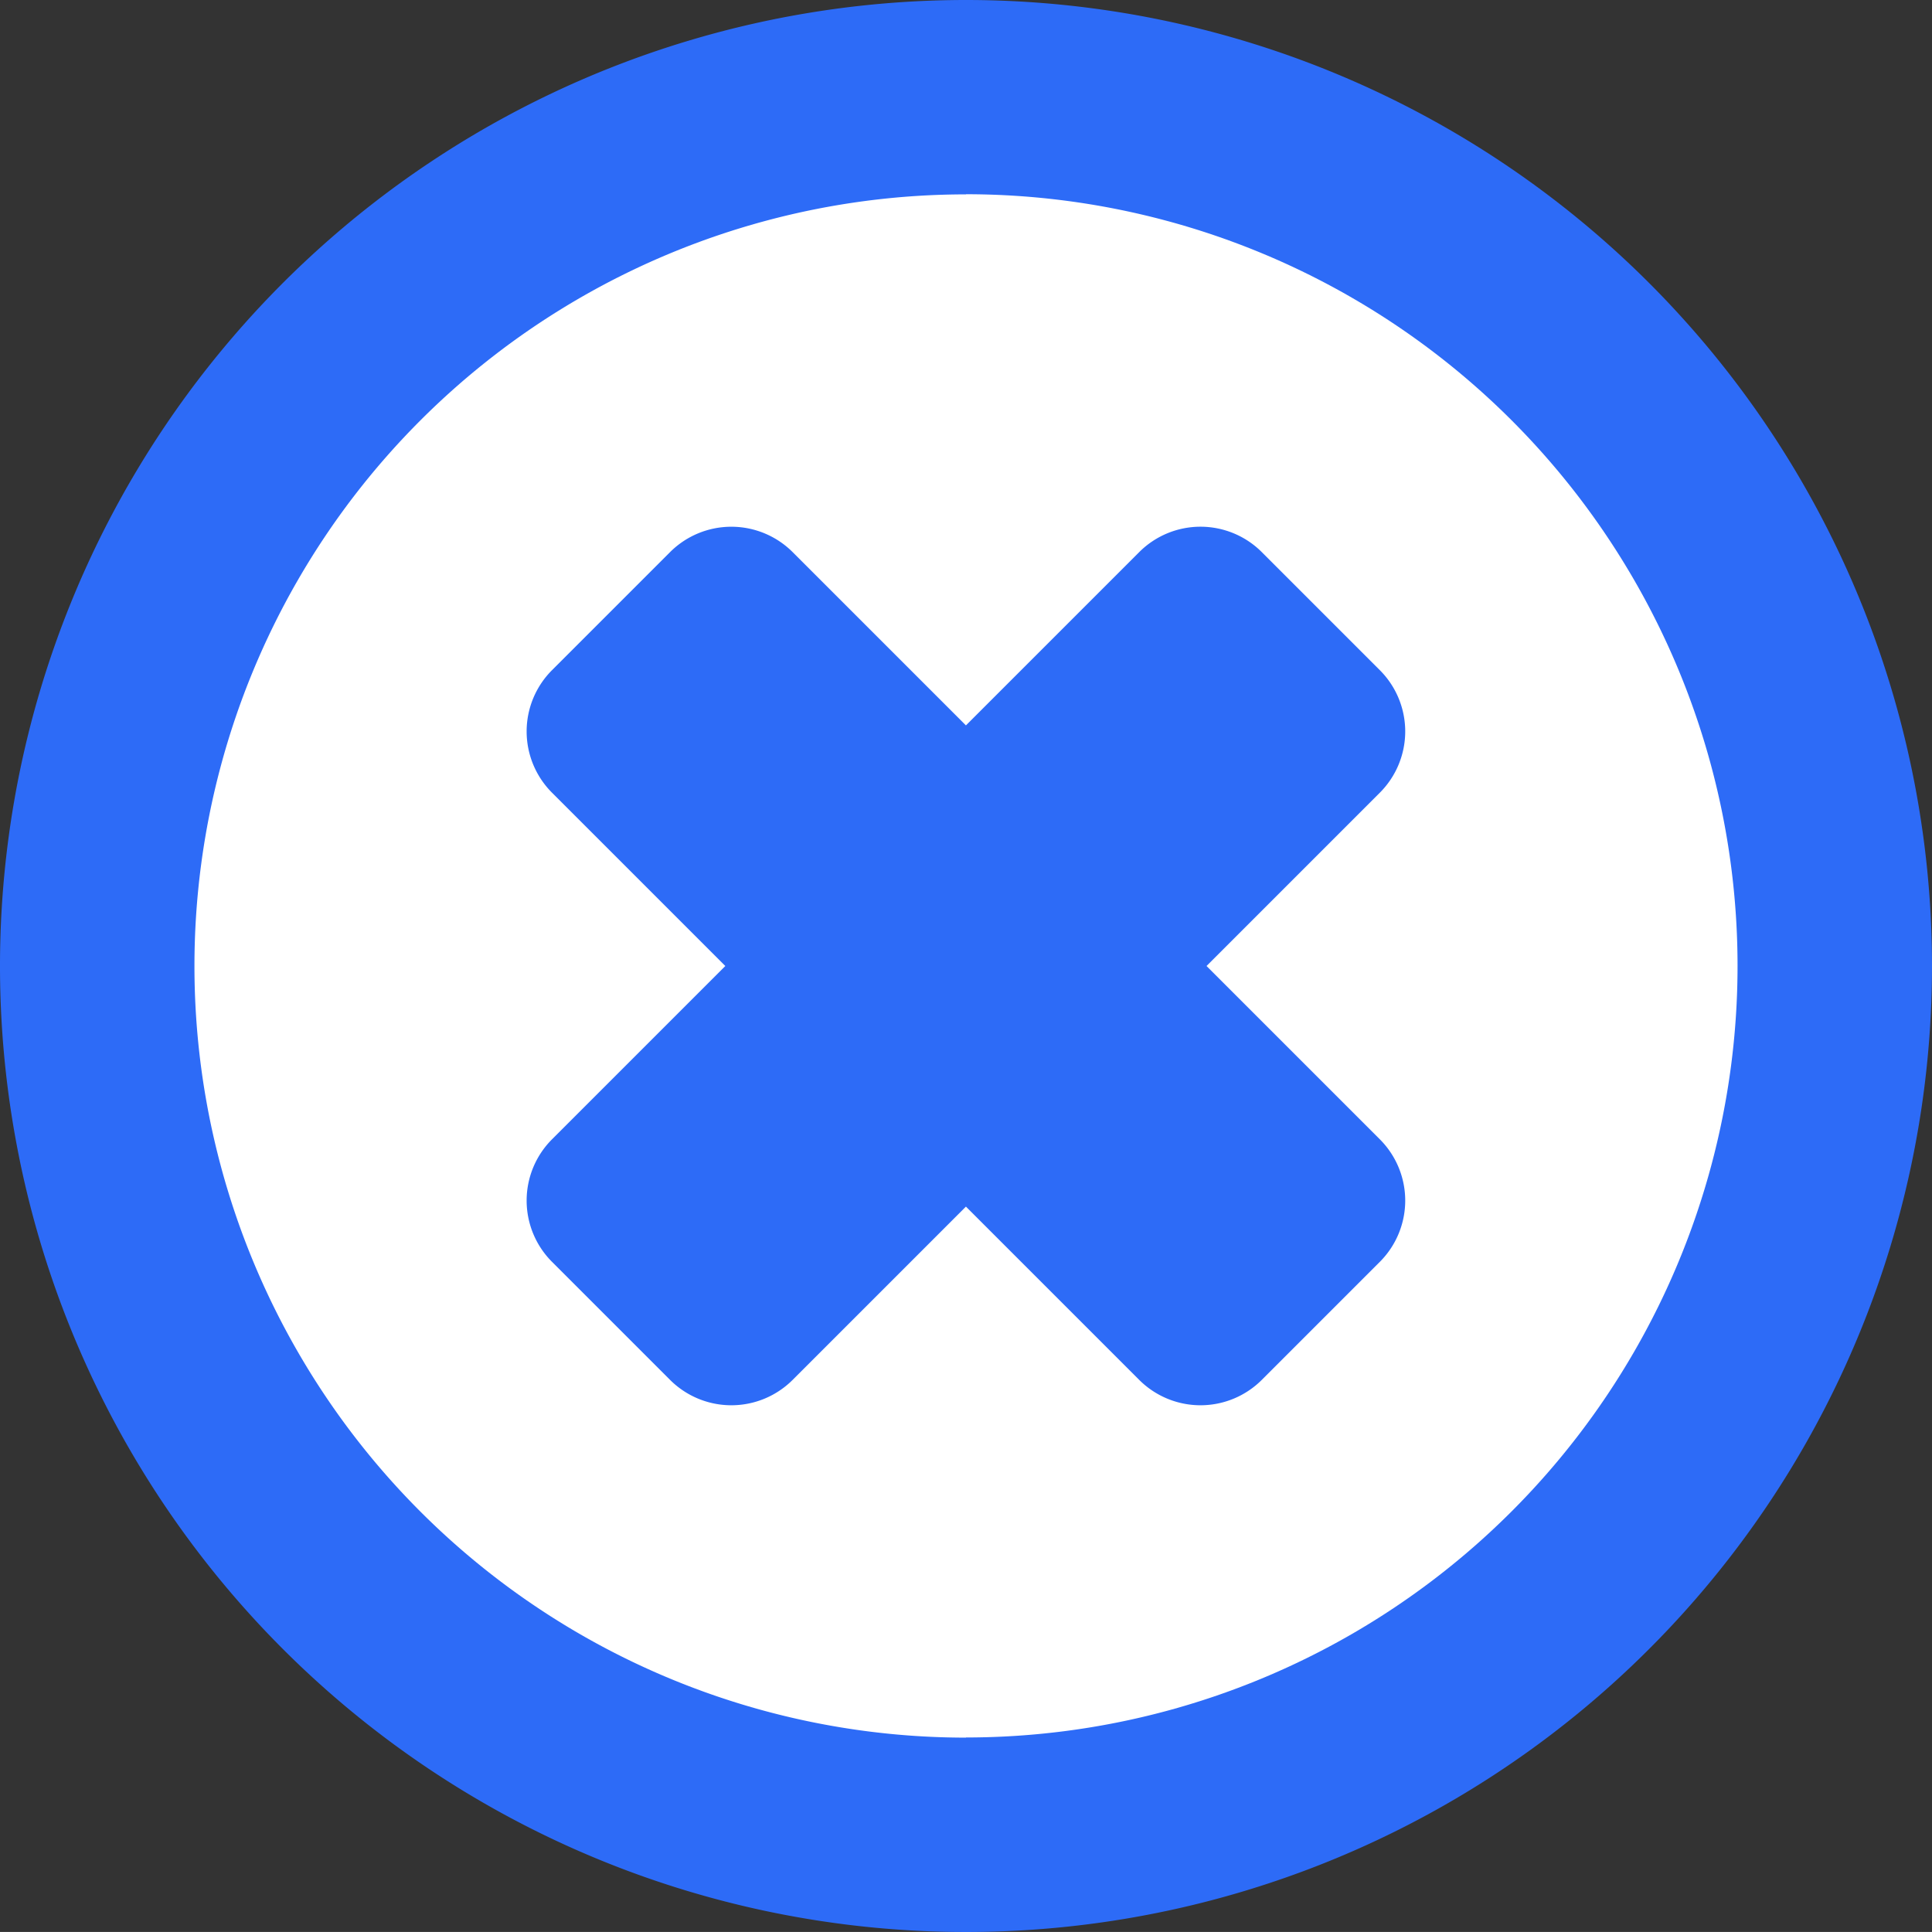
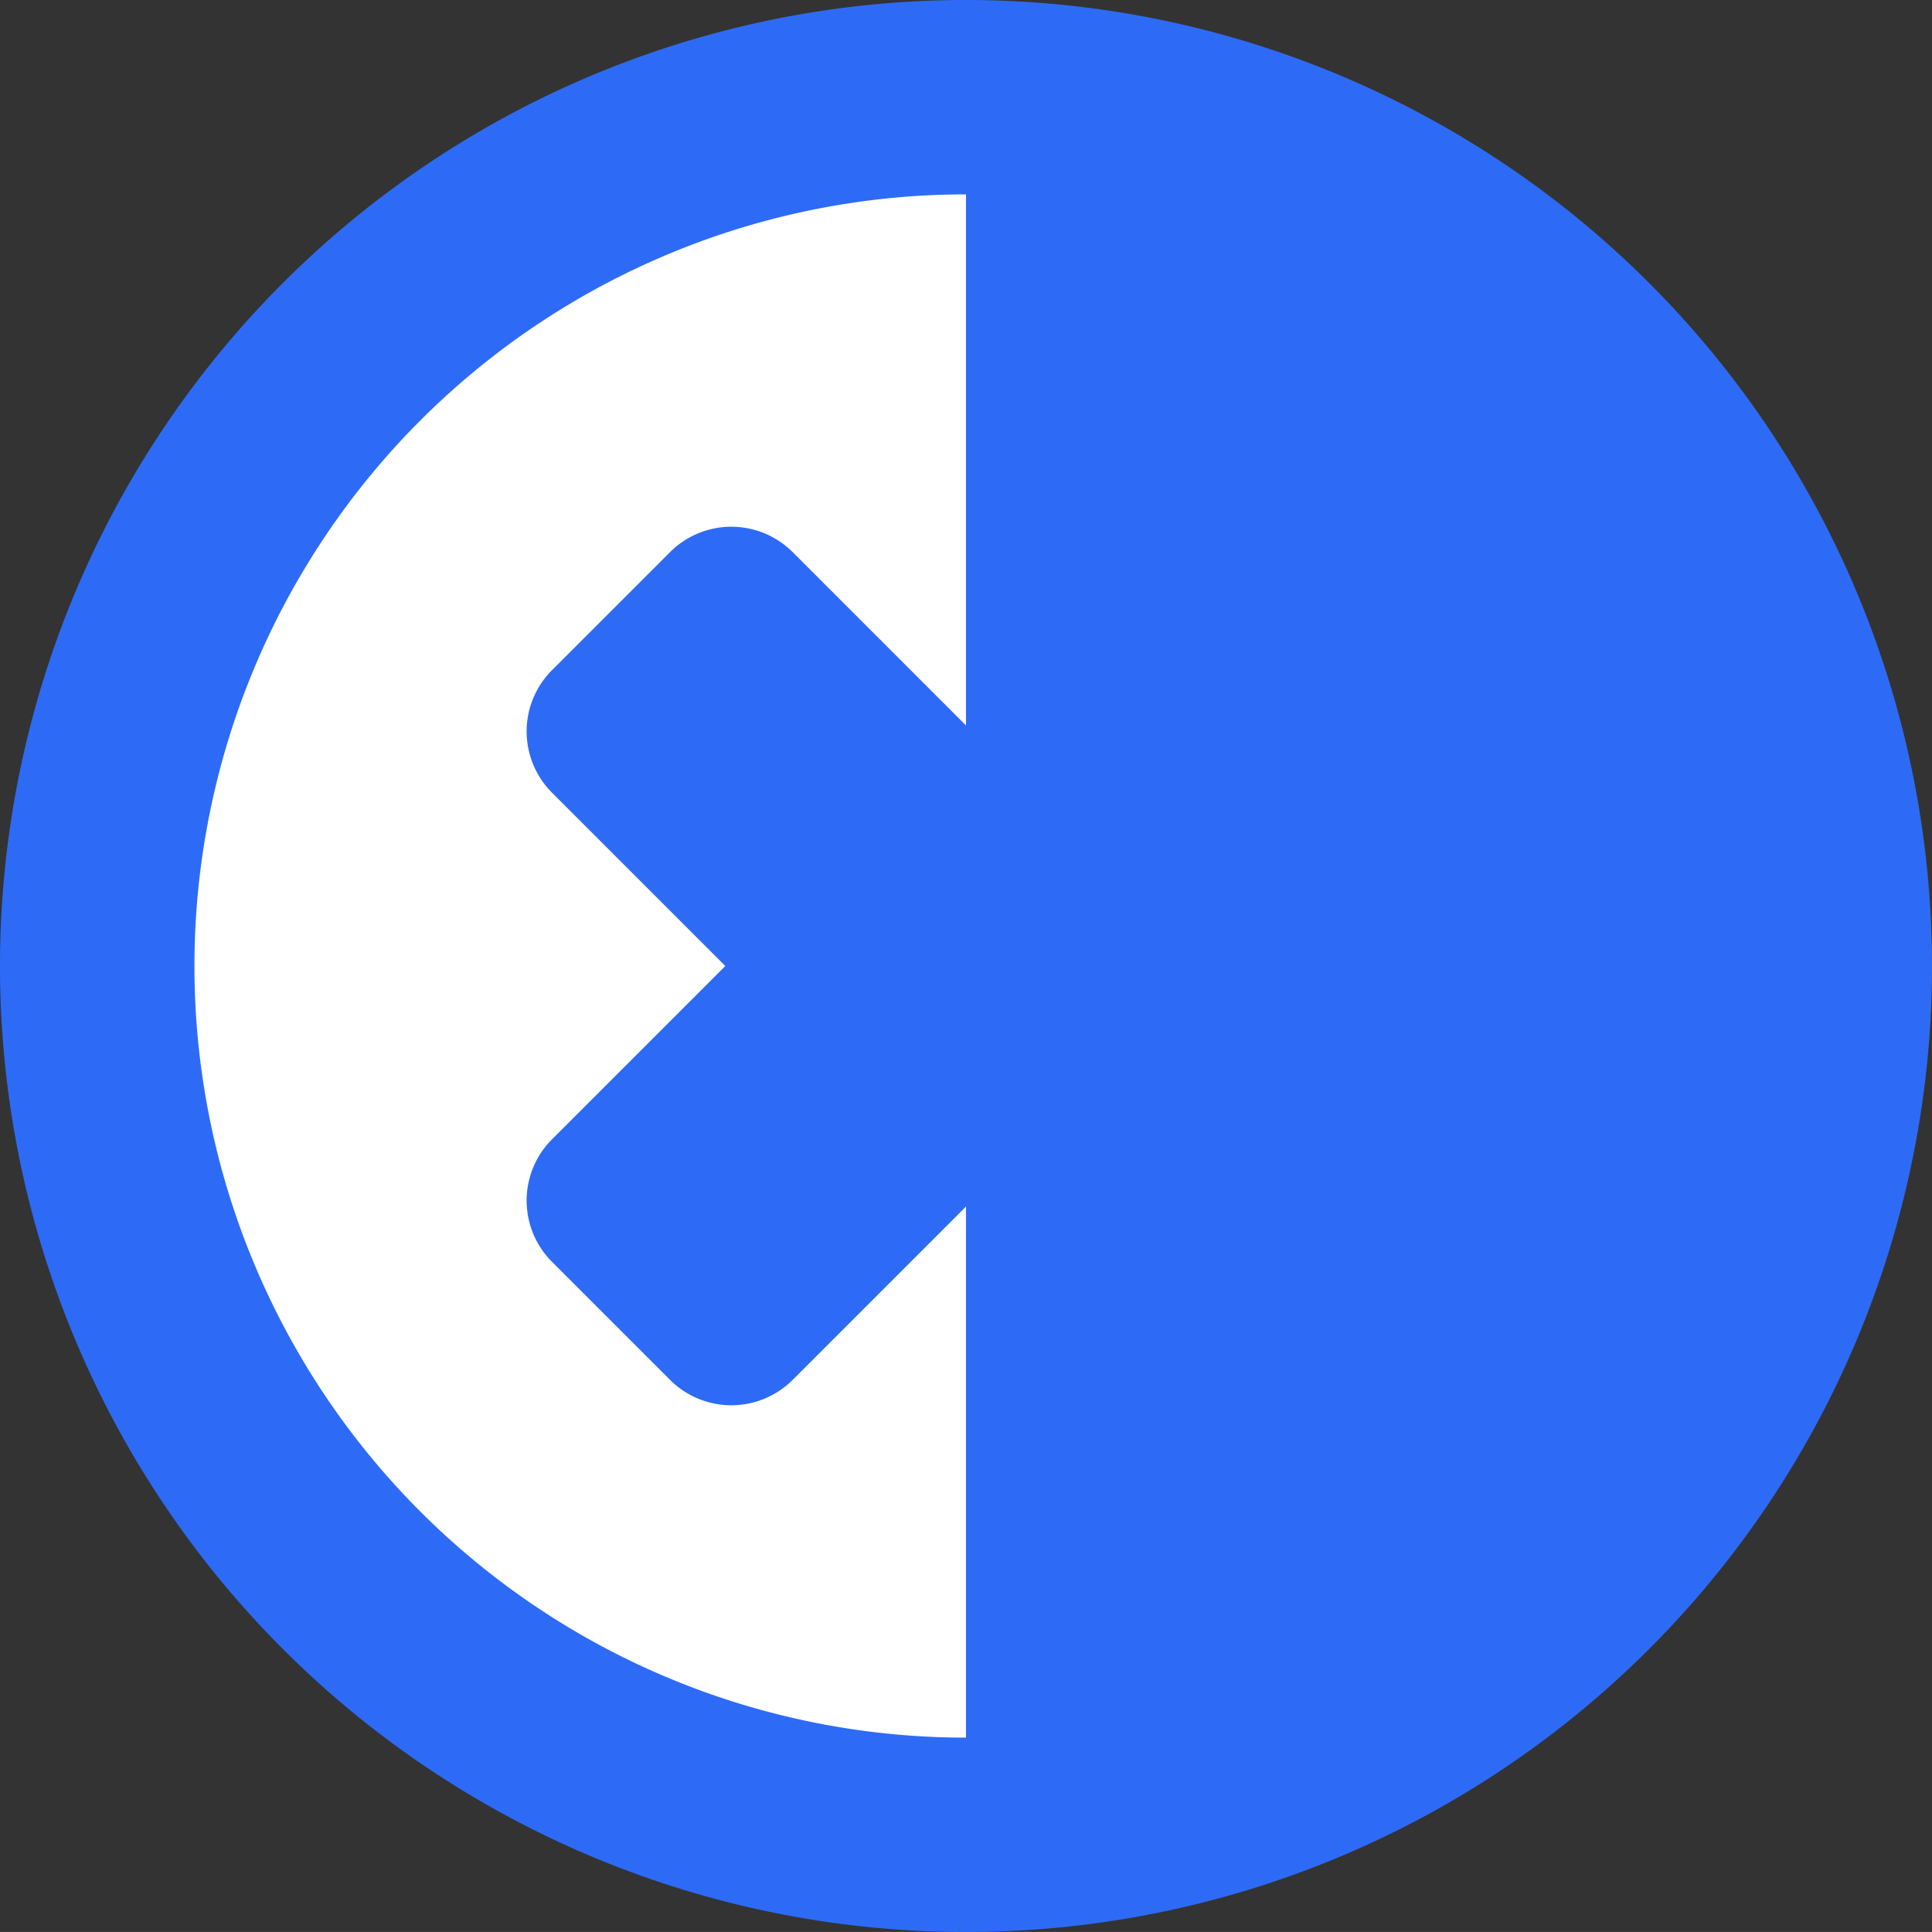
<svg xmlns="http://www.w3.org/2000/svg" width="26.916" height="26.915" viewBox="0 0 26.916 26.915">
  <rect x="0" y="0" width="26.916" height="26.915" fill="#333333" stroke="none" />
  <g id="Group_496" data-name="Group 496" transform="translate(-3969.199 -1023.739)">
    <path id="Path_33" data-name="Path 33" d="M2074.559,208.551a13.458,13.458,0,1,1-13.458-13.458,13.458,13.458,0,0,1,13.458,13.458" transform="translate(1921.556 828.646)" fill="#2d6bf7" />
-     <path id="Path_34" data-name="Path 34" d="M2118.018,217.842a10.75,10.75,0,0,1-10.749,10.749v-21.5a10.75,10.75,0,0,1,10.749,10.749" transform="translate(1875.388 819.354)" fill="#fff" />
    <path id="Path_35" data-name="Path 35" d="M2059.644,217.842a10.749,10.749,0,0,1,10.749-10.749v21.5a10.749,10.749,0,0,1-10.749-10.749" transform="translate(1912.264 819.354)" fill="#fff" />
    <path id="Path_40" data-name="Path 40" d="M2092.04,236.138l-2.414-2.414,2.414-2.414a1.207,1.207,0,0,0,0-1.708l-1.644-1.644a1.207,1.207,0,0,0-1.708,0l-2.414,2.414-2.414-2.414a1.208,1.208,0,0,0-1.708,0l-1.644,1.644a1.207,1.207,0,0,0,0,1.708l2.414,2.414-2.414,2.414a1.207,1.207,0,0,0,0,1.708l1.644,1.644a1.208,1.208,0,0,0,1.708,0l2.414-2.414,2.414,2.414a1.208,1.208,0,0,0,1.708,0l1.644-1.644a1.207,1.207,0,0,0,0-1.708" transform="translate(1896.382 803.473)" fill="#2d6bf7" />
  </g>
</svg>